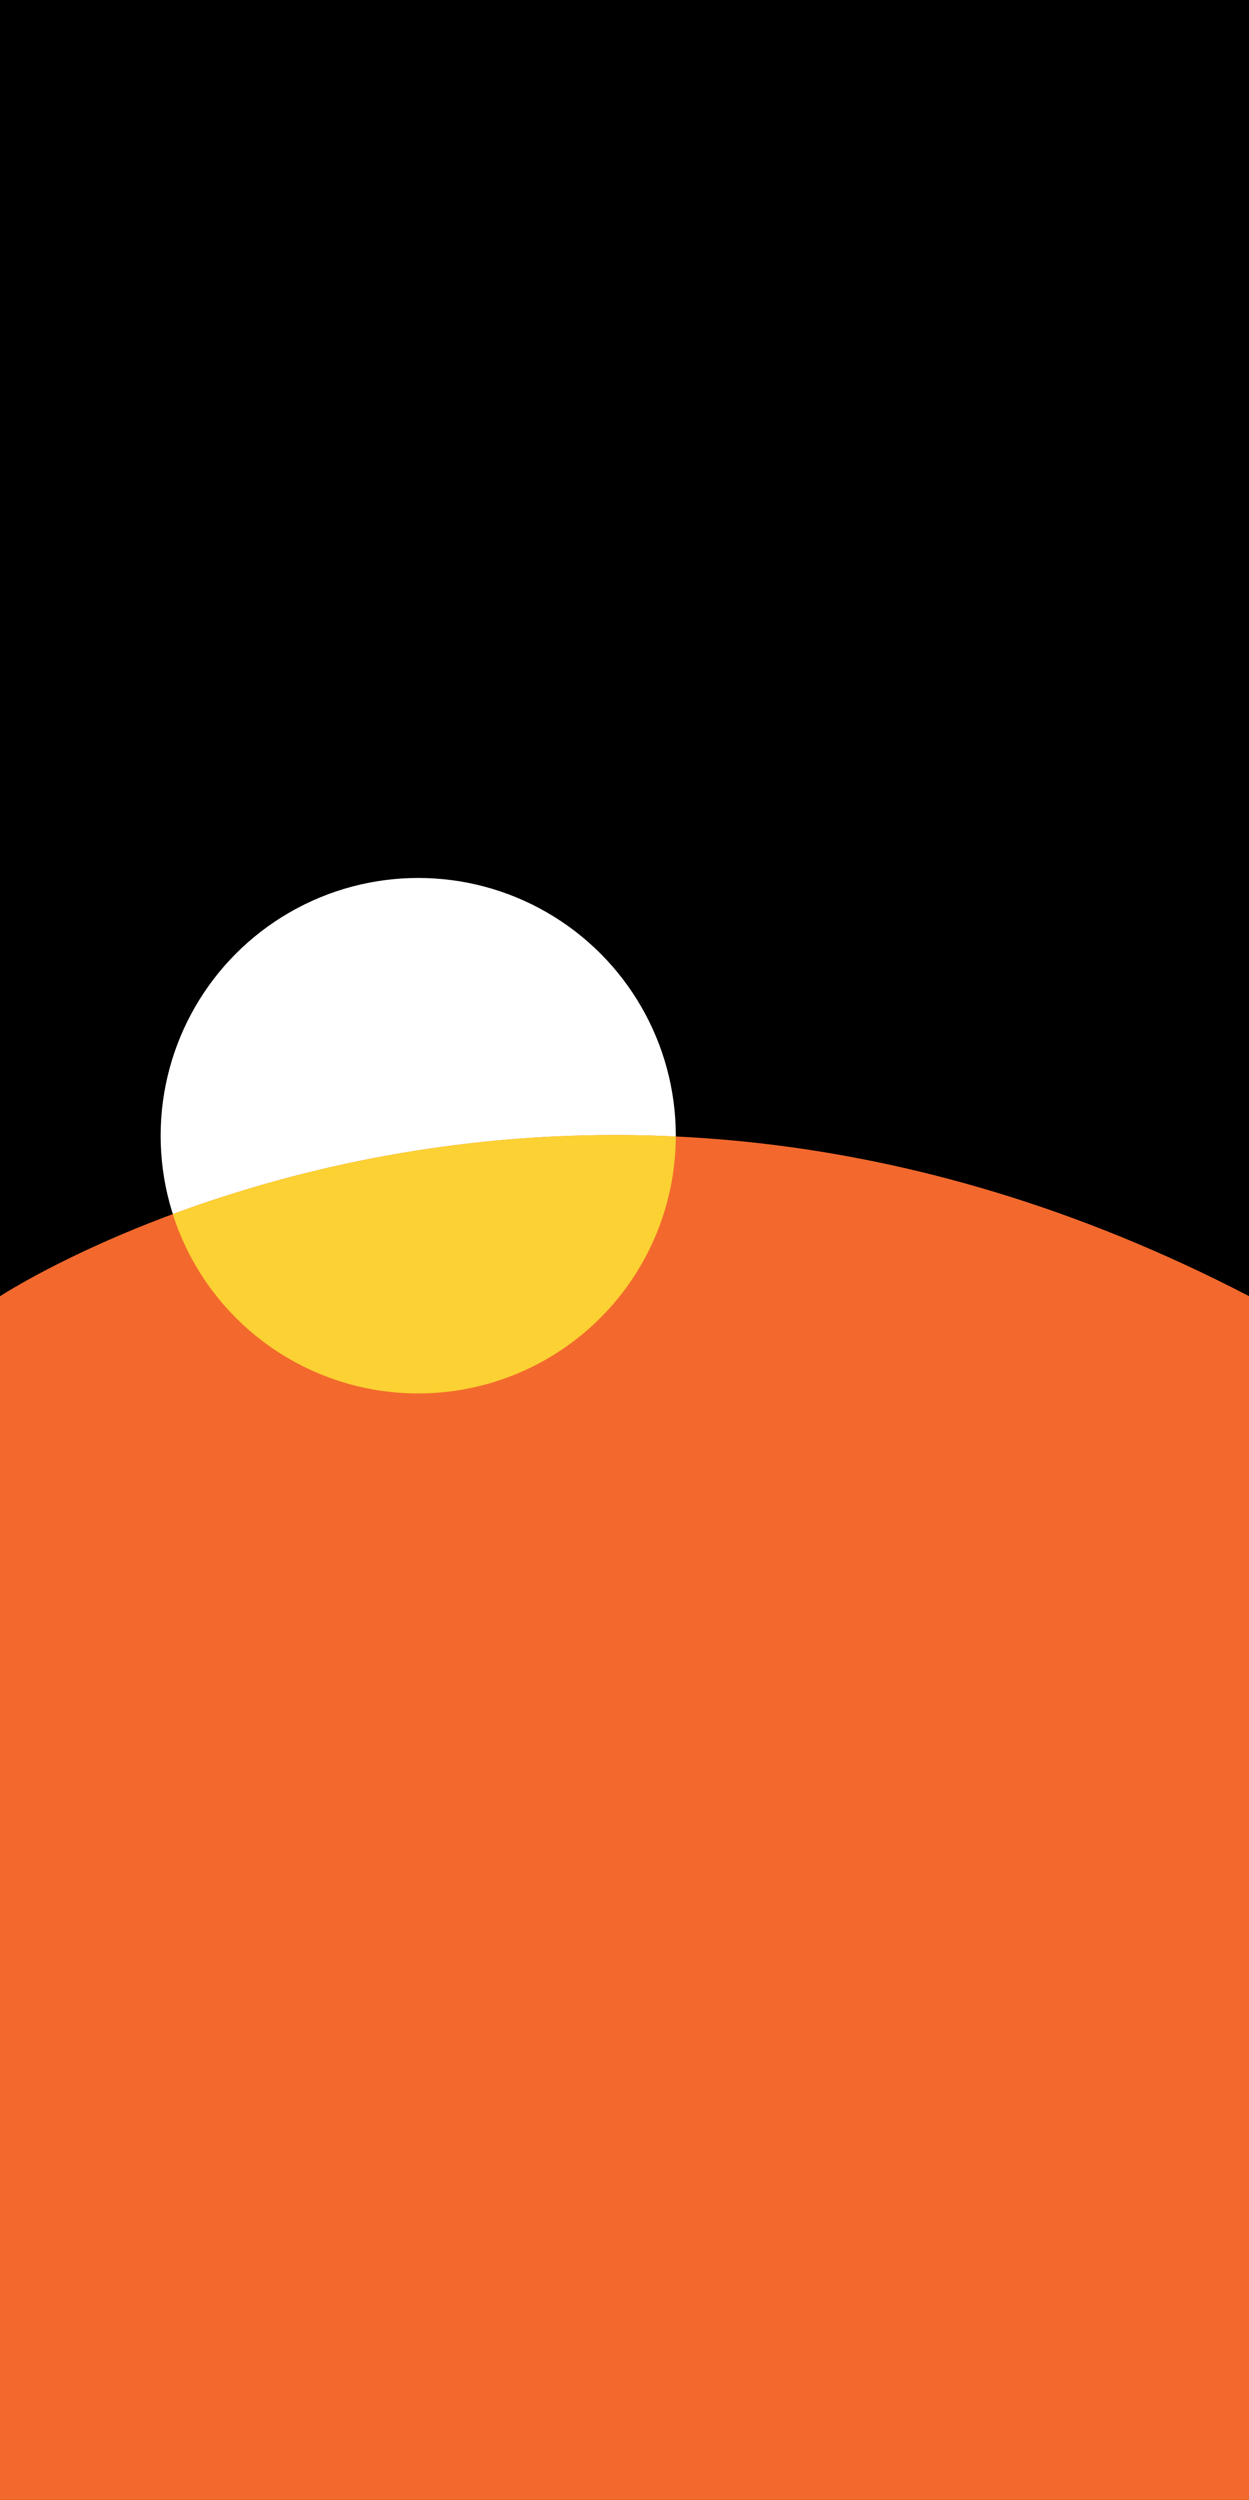
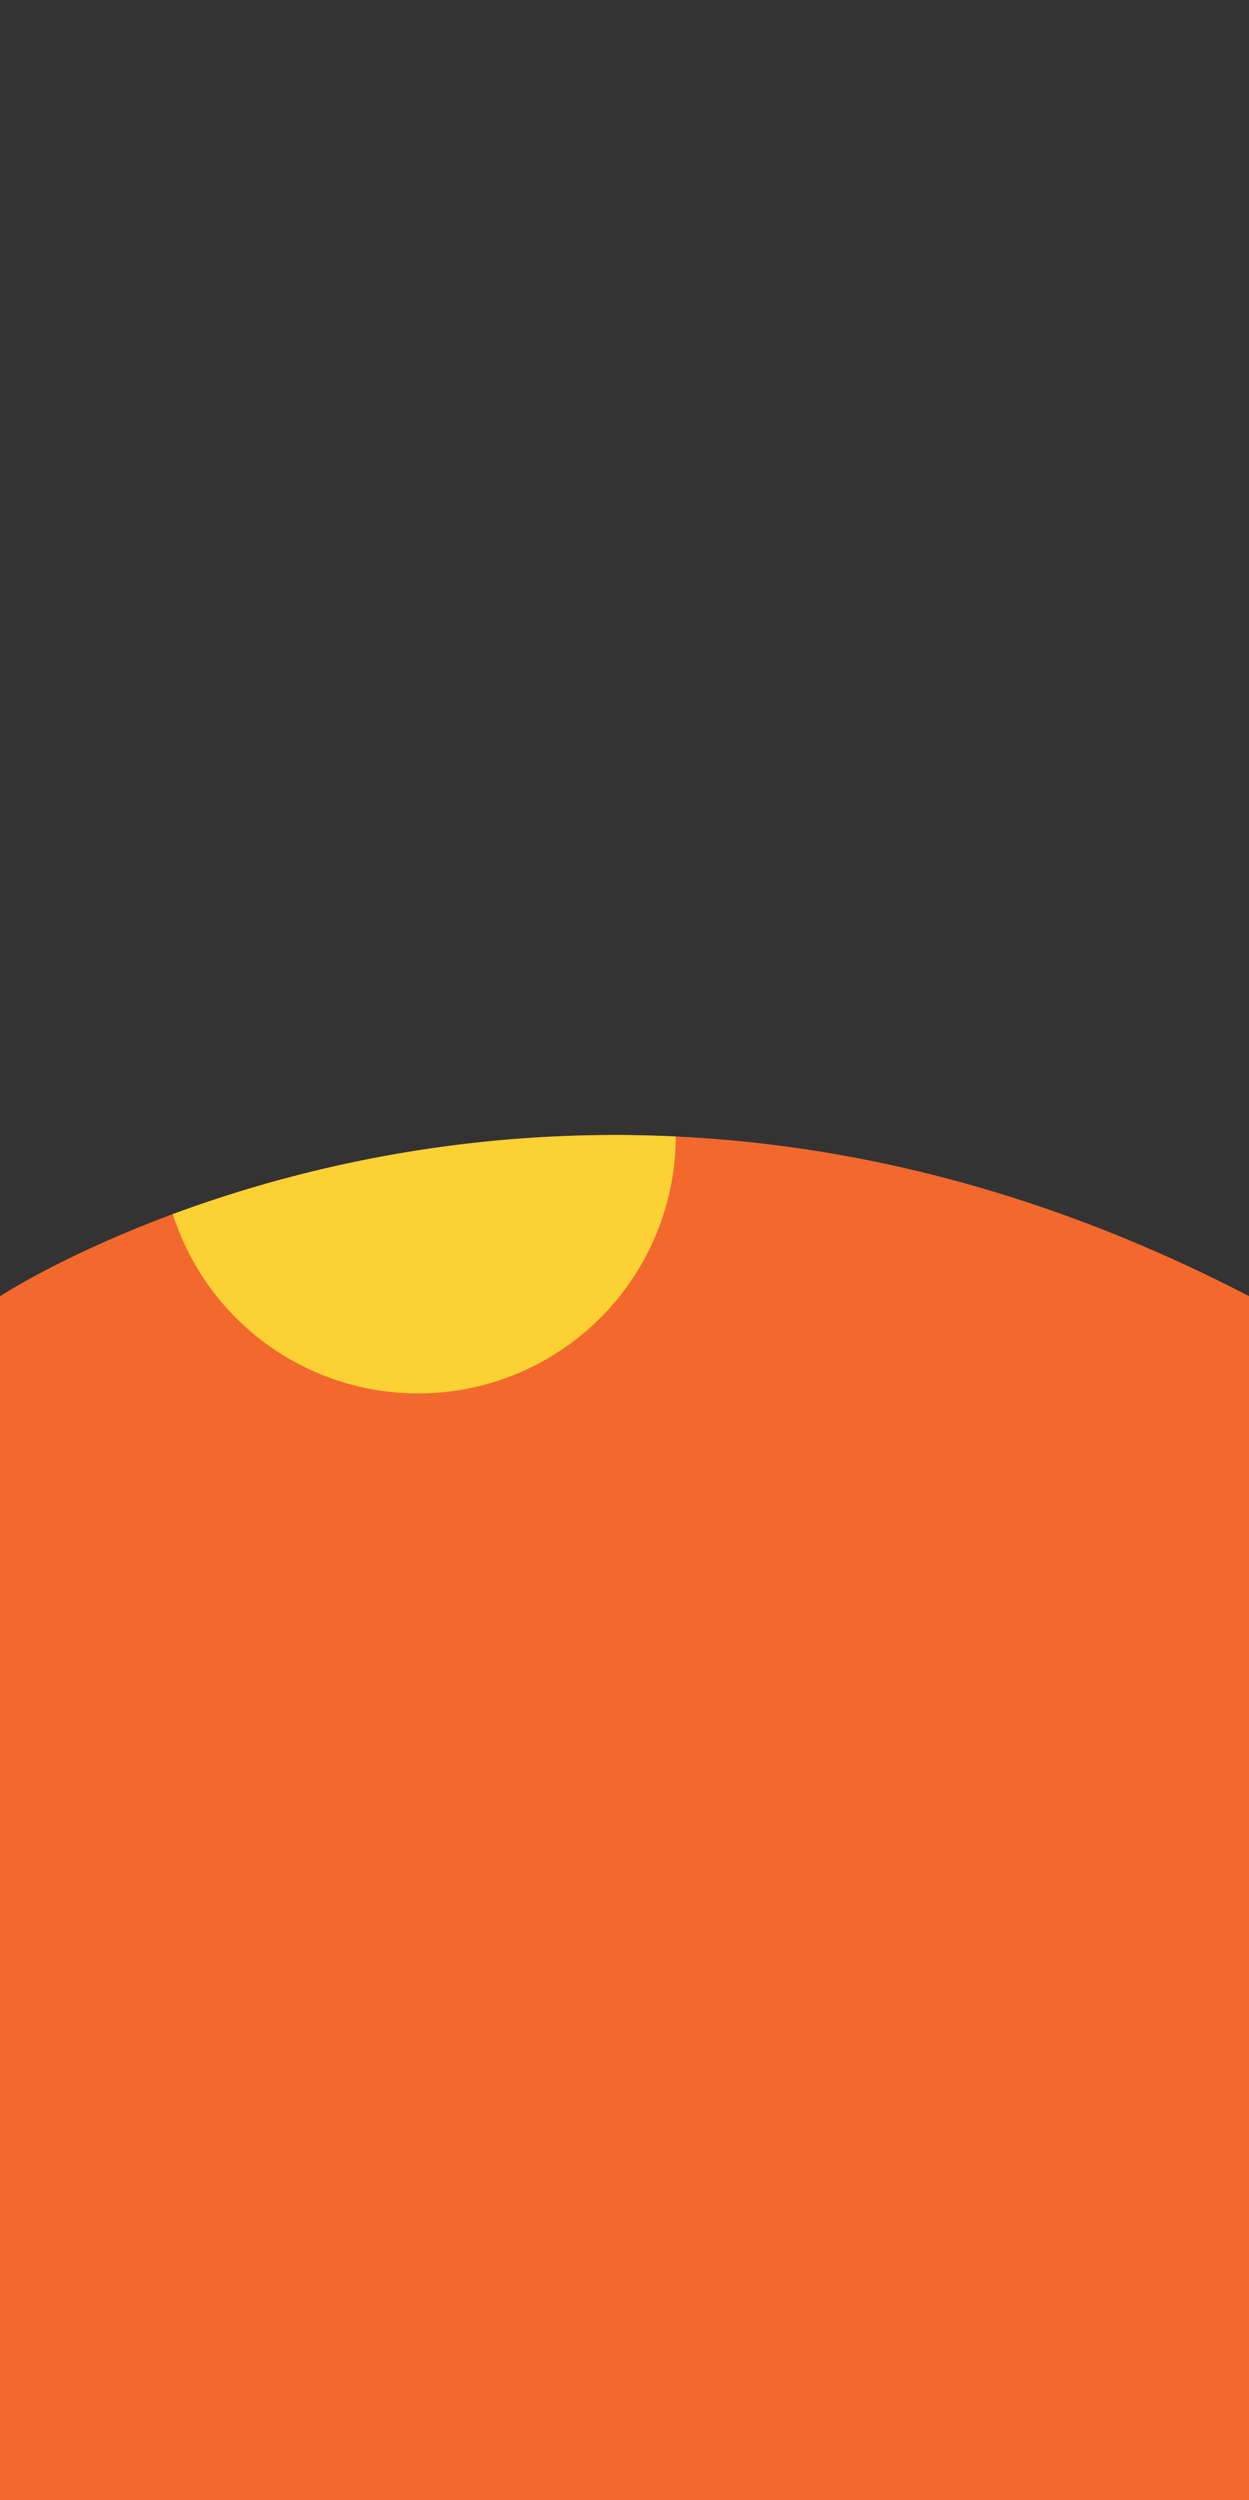
<svg xmlns="http://www.w3.org/2000/svg" data-name="Layer 1" height="500.1" preserveAspectRatio="xMidYMid meet" version="1.0" viewBox="0.0 0.0 250.0 500.1" width="250.0" zoomAndPan="magnify">
  <rect x="0.0" y="0.0" width="250.0" height="500.1" fill="#333333" stroke="none" />
  <g id="change1_1">
-     <path d="M0 0H250.046V500.092H0z" />
-   </g>
+     </g>
  <g id="change2_1">
-     <circle cx="83.713" cy="227.186" fill="#fff" r="51.558" />
-   </g>
+     </g>
  <g id="change3_1">
    <path d="M0,259.303s110.263-72.571,250.046,0V500.092H0Z" fill="#f3692d" />
  </g>
  <g id="change4_1">
    <path d="M34.583,242.87A51.563,51.563,0,0,0,135.264,227.34,255.57,255.57,0,0,0,34.583,242.87Z" fill="#fbd133" />
  </g>
</svg>